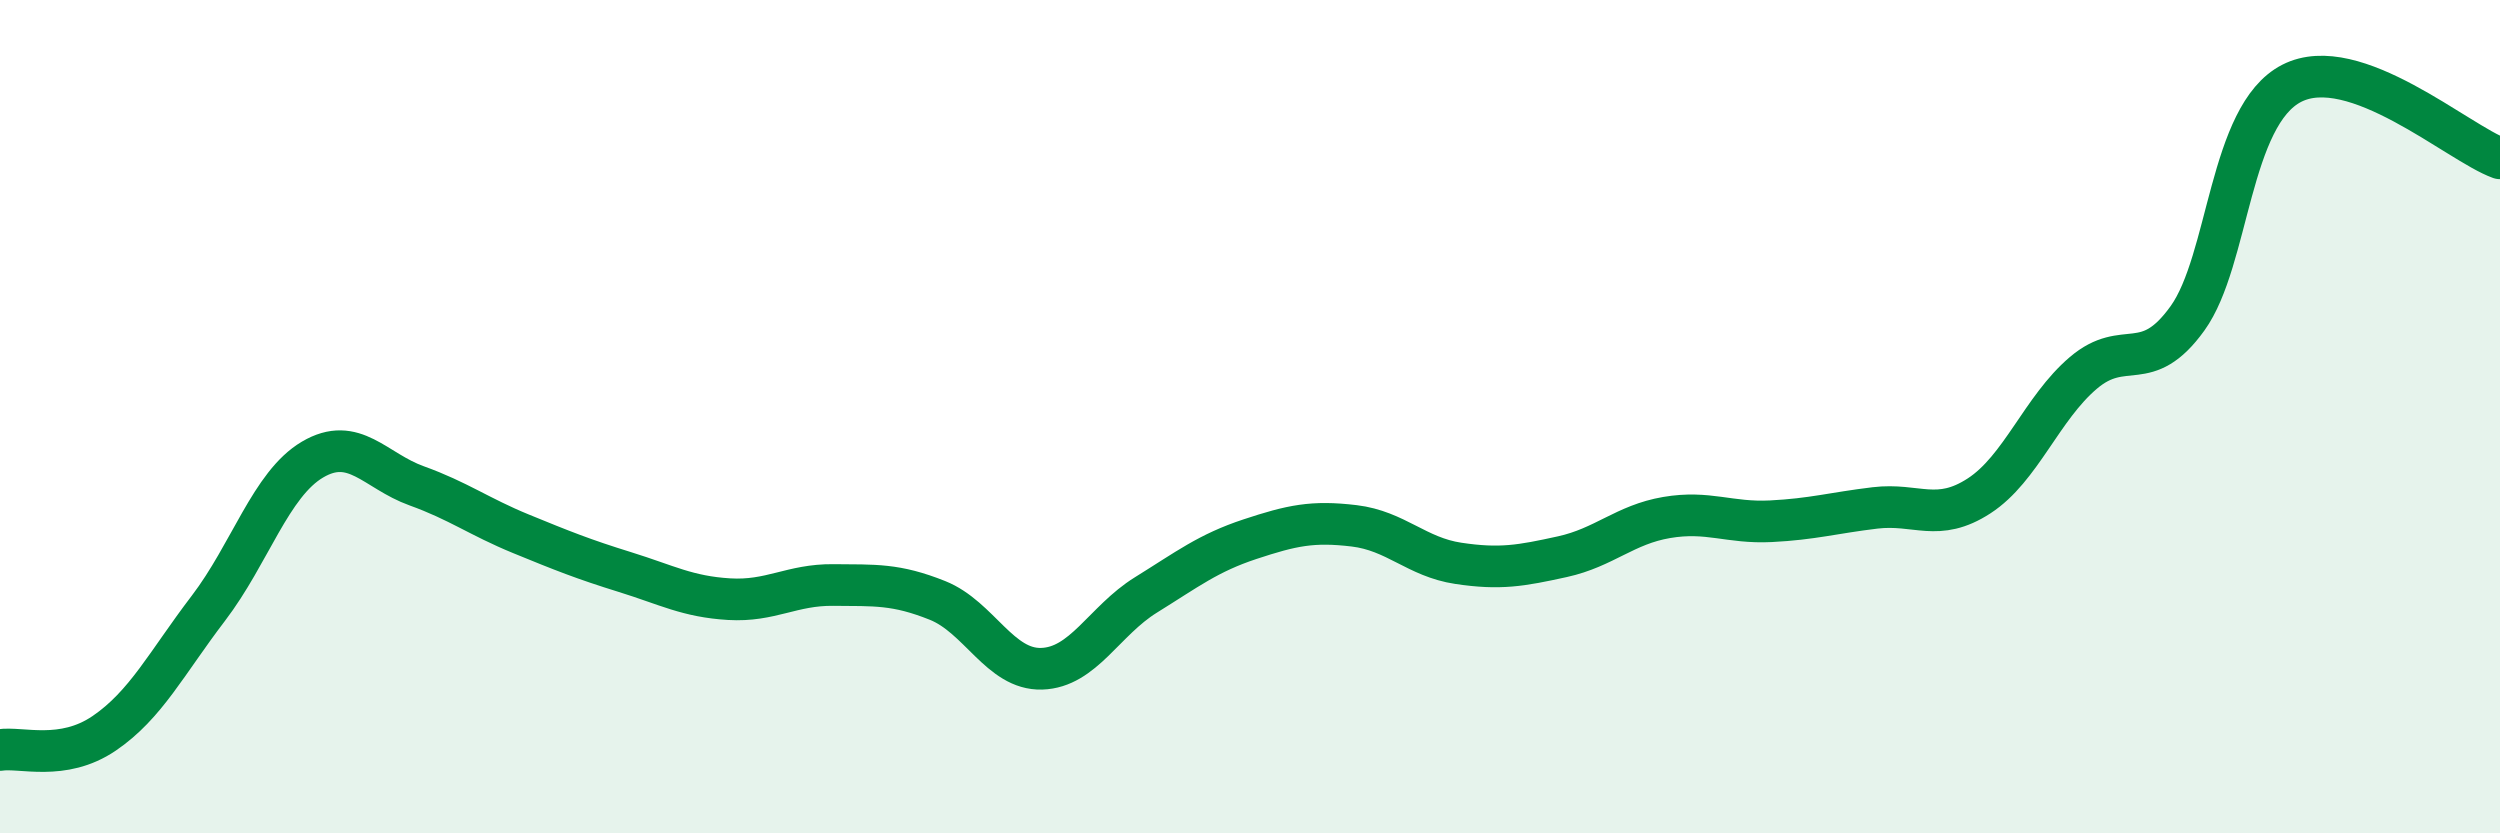
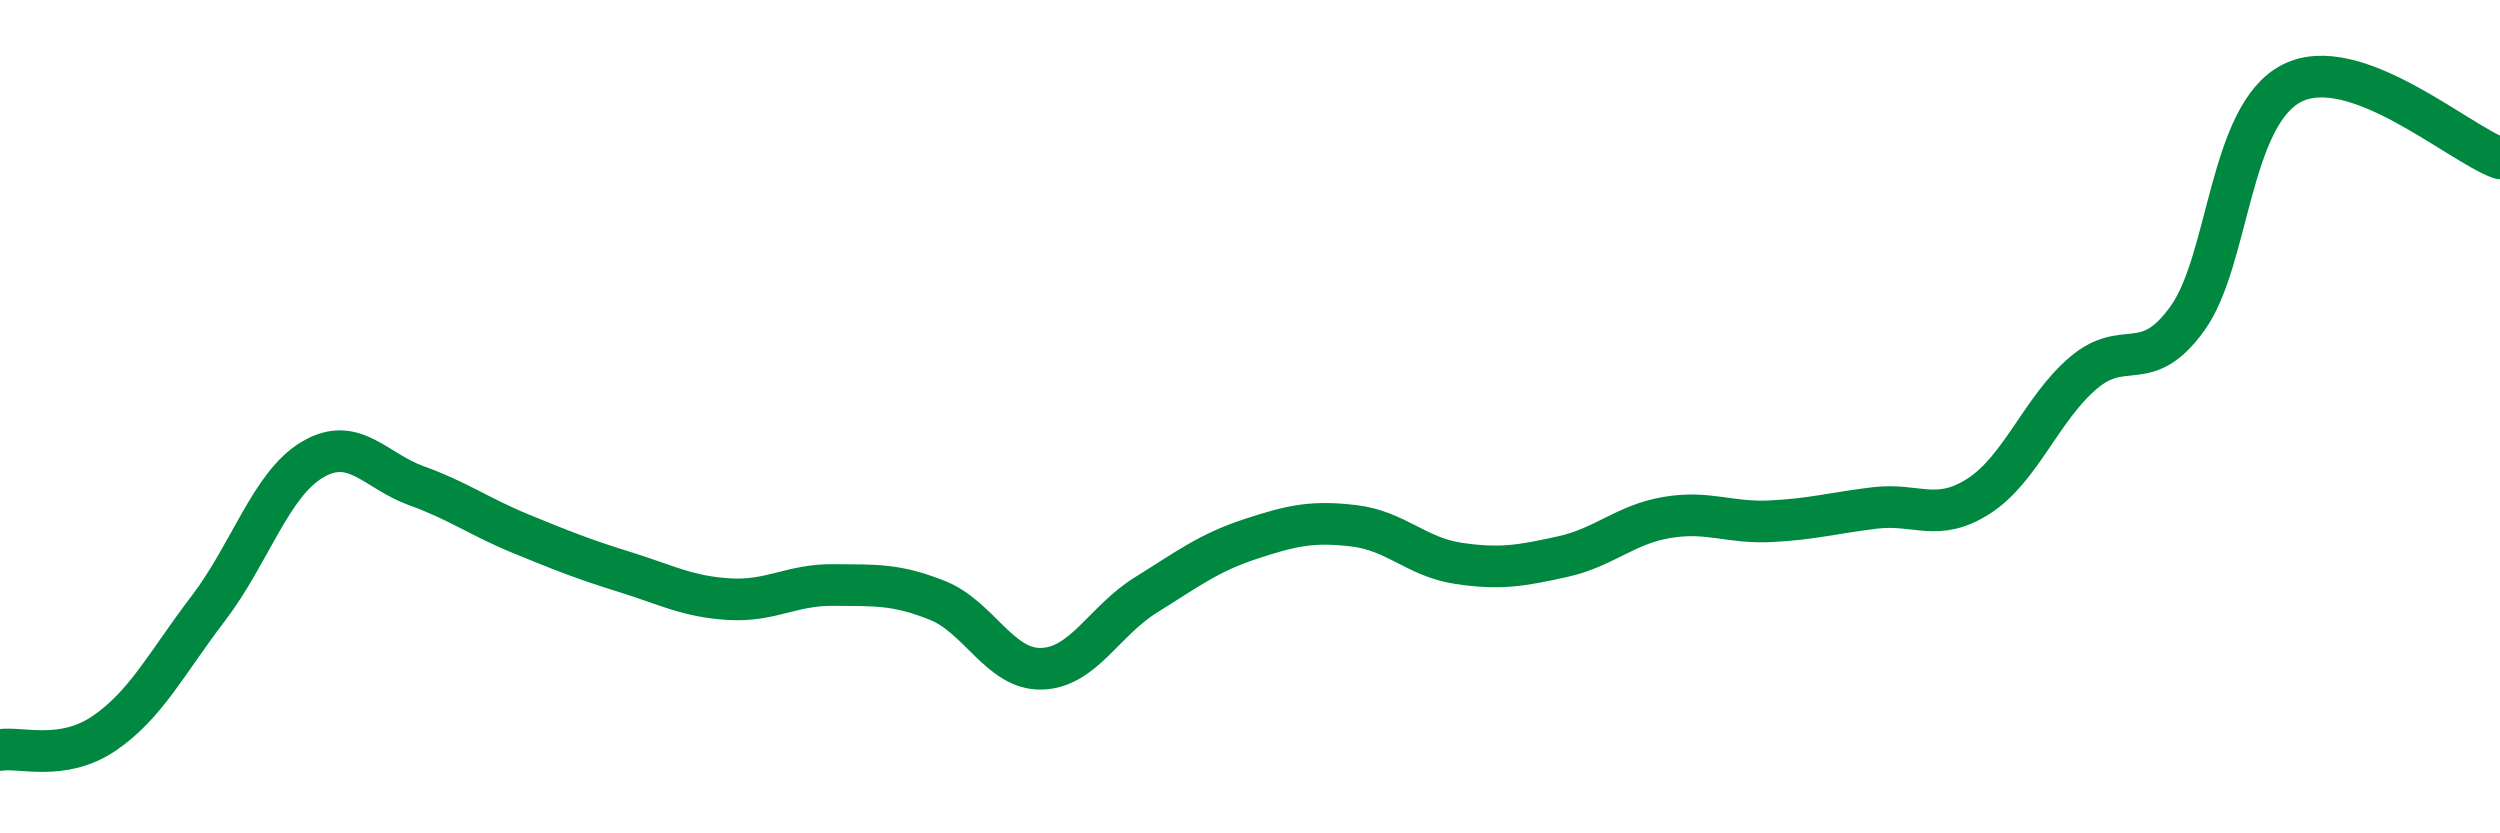
<svg xmlns="http://www.w3.org/2000/svg" width="60" height="20" viewBox="0 0 60 20">
-   <path d="M 0,18 C 0.5,17.92 1.5,18.28 2.5,17.6 C 3.5,16.92 4,15.91 5,14.6 C 6,13.29 6.5,11.62 7.5,11.03 C 8.5,10.44 9,11.3 10,11.66 C 11,12.02 11.5,12.4 12.5,12.81 C 13.5,13.22 14,13.42 15,13.73 C 16,14.04 16.5,14.32 17.5,14.38 C 18.5,14.44 19,14.03 20,14.04 C 21,14.05 21.5,14.01 22.5,14.41 C 23.5,14.81 24,16.08 25,16.05 C 26,16.02 26.5,14.9 27.5,14.28 C 28.5,13.66 29,13.27 30,12.94 C 31,12.61 31.5,12.5 32.5,12.62 C 33.5,12.74 34,13.37 35,13.52 C 36,13.67 36.5,13.58 37.5,13.36 C 38.5,13.14 39,12.59 40,12.42 C 41,12.25 41.5,12.56 42.5,12.51 C 43.5,12.46 44,12.31 45,12.19 C 46,12.07 46.5,12.55 47.5,11.9 C 48.5,11.25 49,9.8 50,8.95 C 51,8.1 51.5,9.03 52.5,7.64 C 53.5,6.25 53.5,2.77 55,2 C 56.5,1.23 59,3.44 60,3.8L60 20L0 20Z" fill="#008740" opacity="0.1" stroke-linecap="round" stroke-linejoin="round" />
  <path d="M 0,18 C 0.5,17.92 1.5,18.28 2.5,17.6 C 3.5,16.92 4,15.91 5,14.6 C 6,13.29 6.5,11.62 7.5,11.03 C 8.5,10.44 9,11.3 10,11.66 C 11,12.02 11.5,12.4 12.5,12.81 C 13.5,13.22 14,13.42 15,13.73 C 16,14.04 16.5,14.32 17.5,14.38 C 18.5,14.44 19,14.03 20,14.04 C 21,14.05 21.5,14.01 22.5,14.41 C 23.5,14.81 24,16.08 25,16.05 C 26,16.02 26.5,14.9 27.5,14.28 C 28.5,13.66 29,13.27 30,12.94 C 31,12.61 31.5,12.5 32.5,12.62 C 33.5,12.74 34,13.37 35,13.52 C 36,13.67 36.5,13.58 37.5,13.36 C 38.5,13.14 39,12.59 40,12.42 C 41,12.25 41.5,12.56 42.5,12.51 C 43.5,12.46 44,12.31 45,12.19 C 46,12.07 46.5,12.55 47.5,11.9 C 48.5,11.25 49,9.8 50,8.95 C 51,8.1 51.5,9.03 52.5,7.64 C 53.5,6.25 53.5,2.77 55,2 C 56.5,1.23 59,3.44 60,3.8" stroke="#008740" stroke-width="1" fill="none" stroke-linecap="round" stroke-linejoin="round" />
</svg>